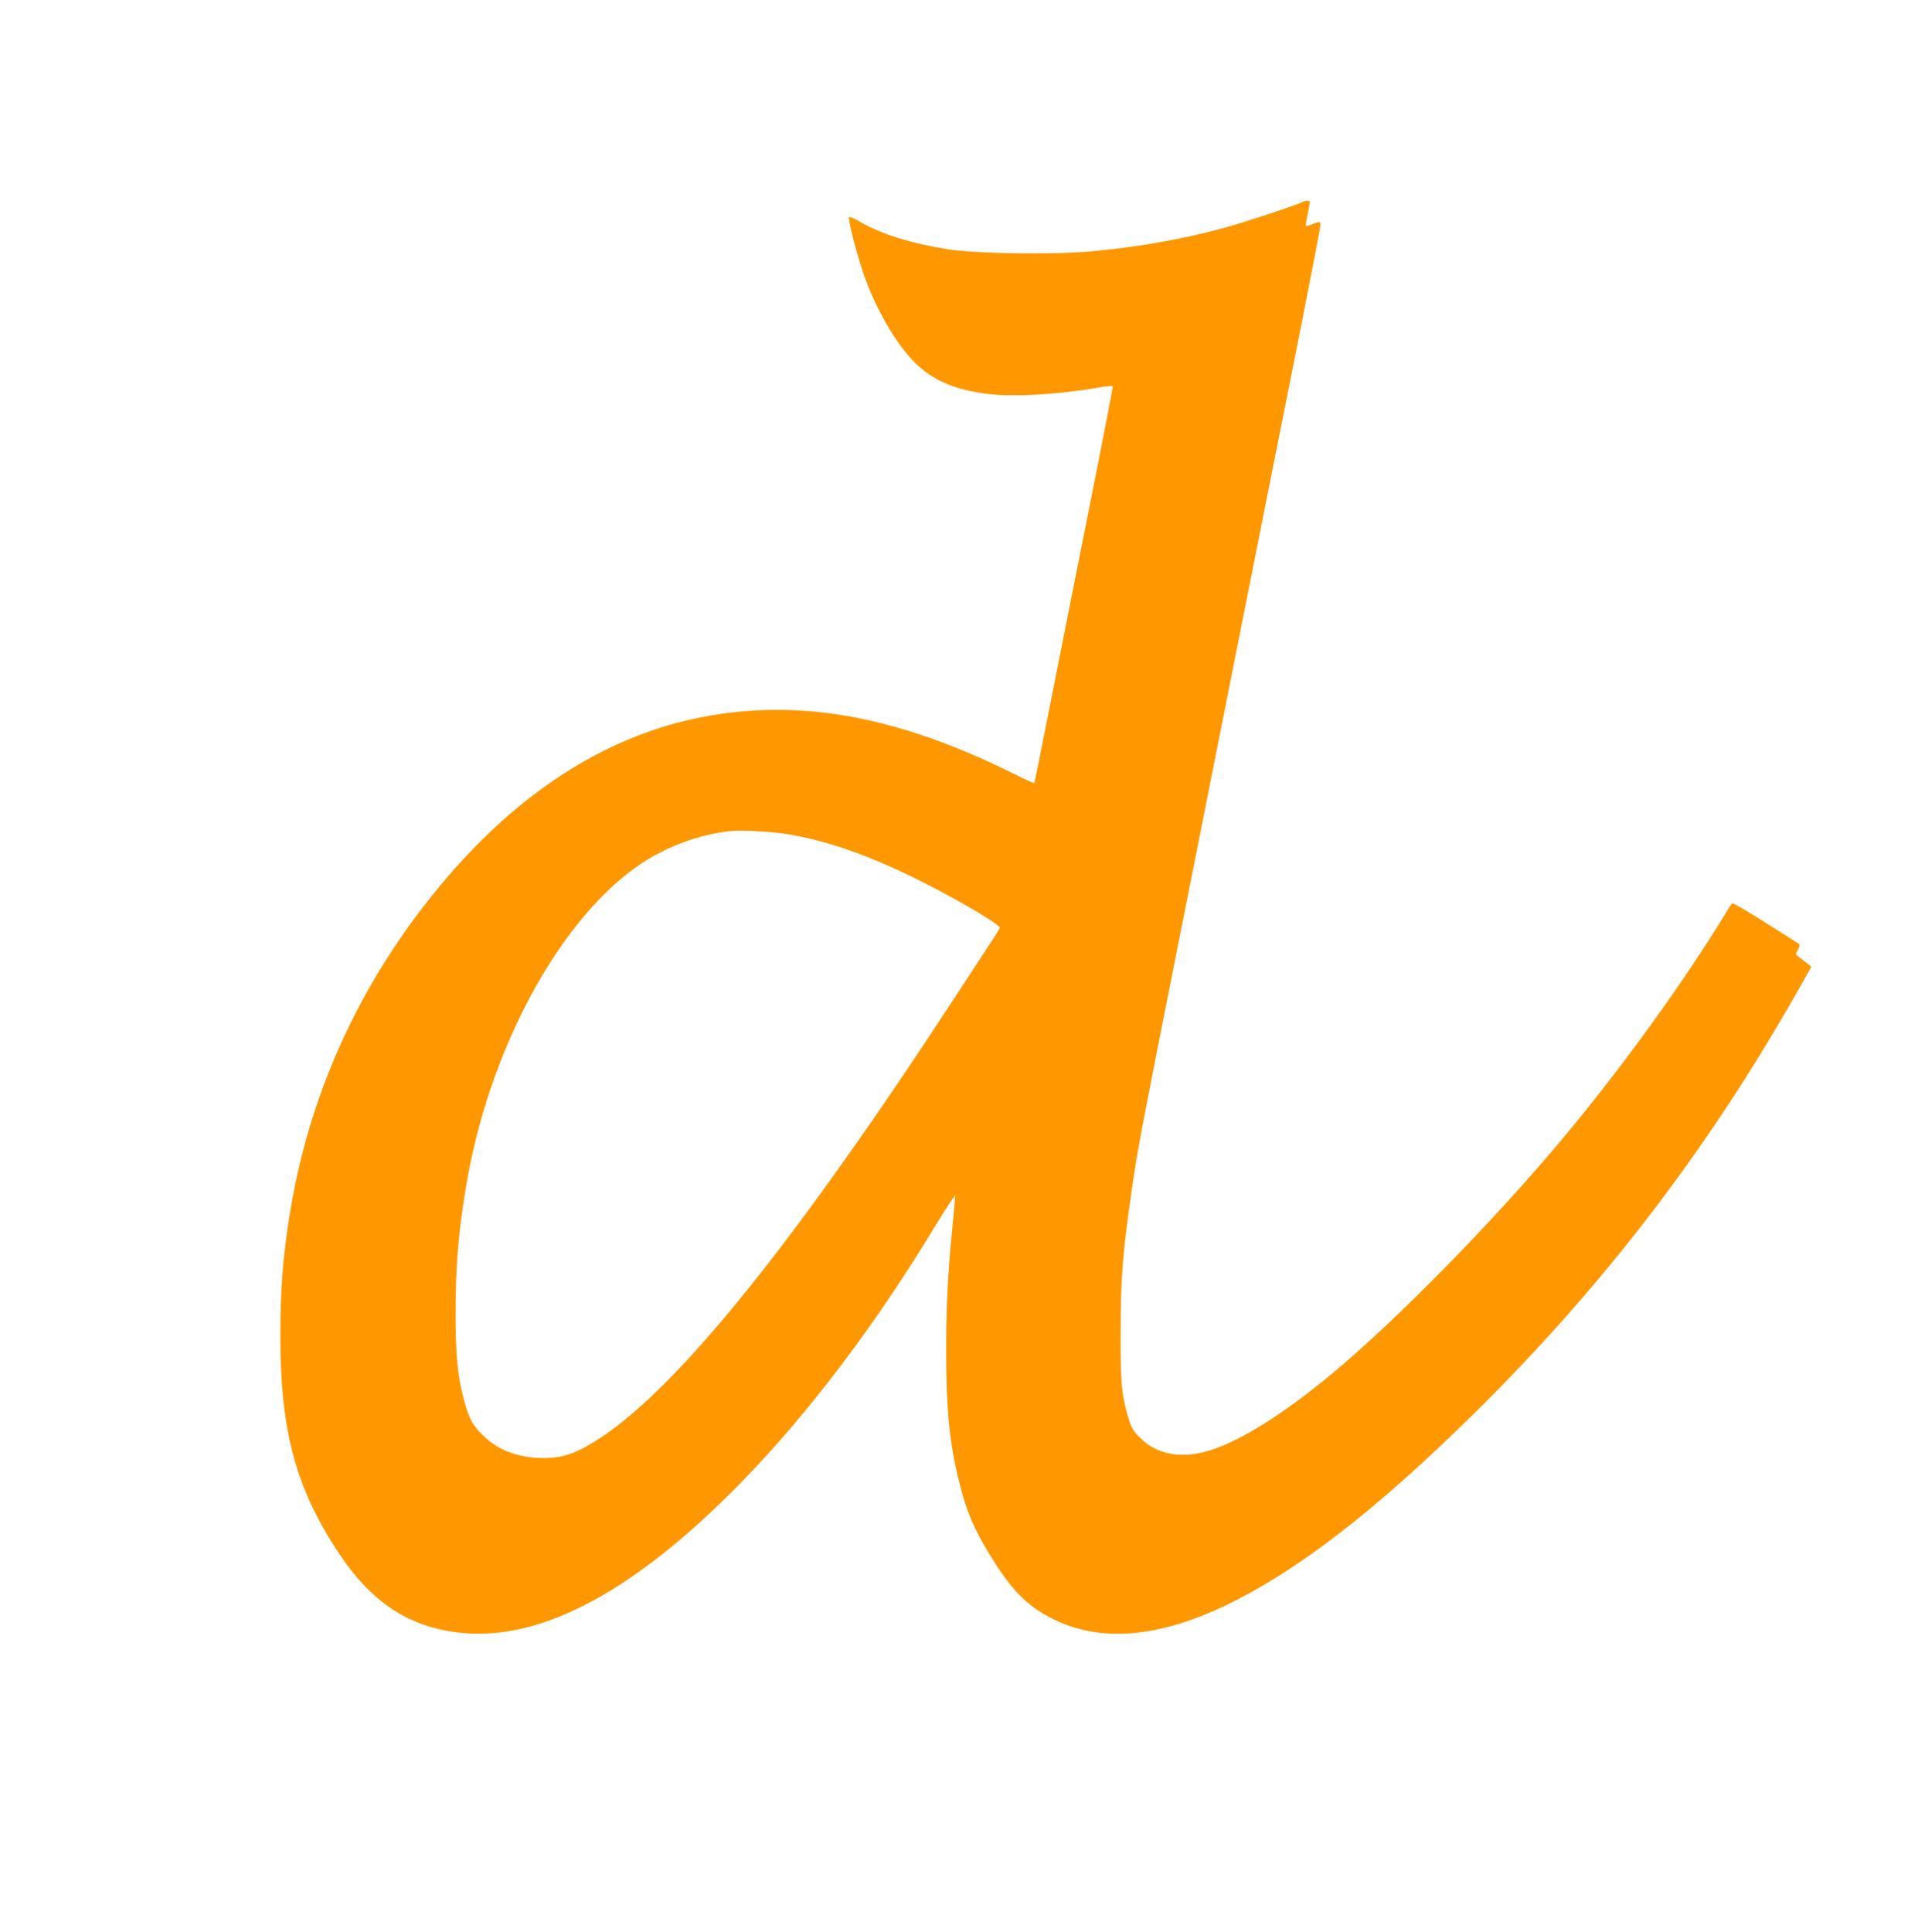
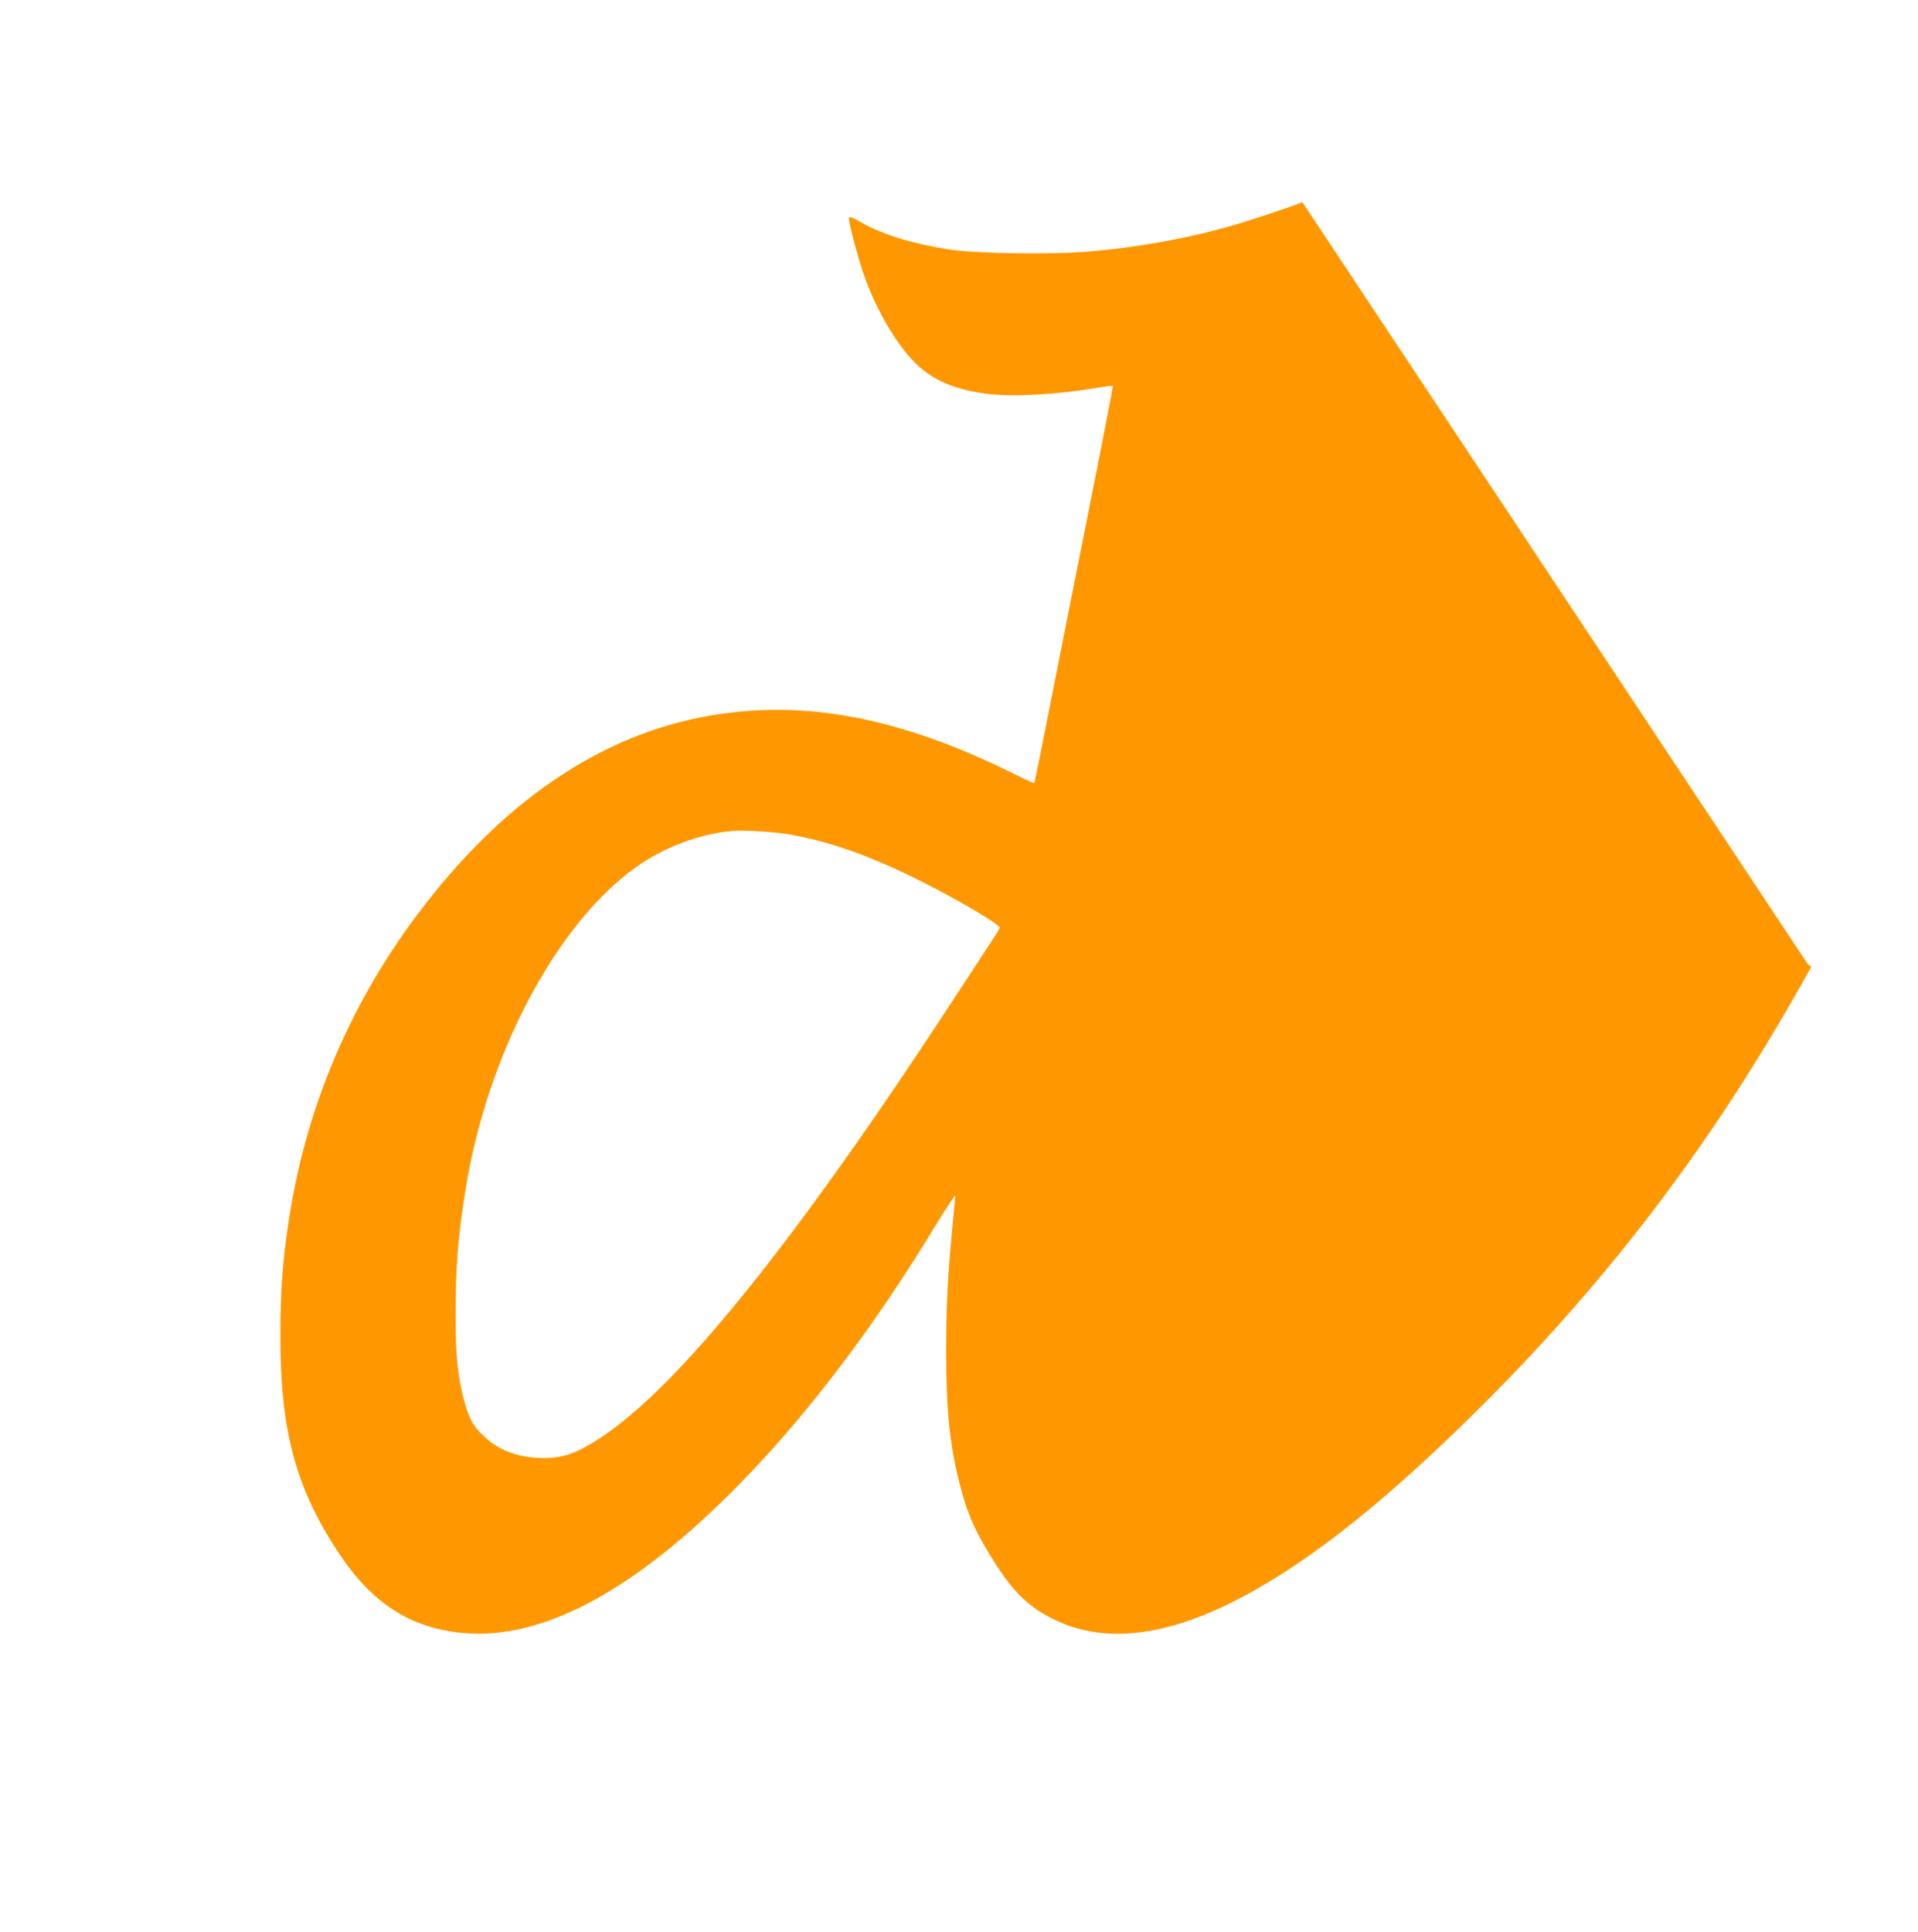
<svg xmlns="http://www.w3.org/2000/svg" version="1.0" width="1271pt" height="1280pt" viewBox="0 0 1271 1280" preserveAspectRatio="xMidYMid meet">
  <g transform="translate(0,1280) scale(0.1,-0.1)" fill="#ff9800" stroke="none">
-     <path d="M8630 11461 c-29 -17 -370 -130 -497 -165 -287 -80 -595 -134 -909 -162 -255 -22 -754 -15 -941 14 -245 39 -450 103 -588 185 -33 20 -64 32 -68 27 -10 -9 46 -227 94 -370 75 -223 214 -466 339 -590 118 -119 265 -183 484 -210 172 -22 474 -4 749 44 43 7 79 10 81 7 2 -3 -70 -375 -160 -826 -90 -451 -207 -1040 -260 -1310 -53 -269 -98 -492 -100 -494 -2 -2 -68 28 -146 67 -742 367 -1374 488 -1998 381 -731 -124 -1391 -575 -1955 -1333 -445 -599 -727 -1272 -840 -2004 -42 -270 -57 -476 -57 -772 -1 -628 101 -1009 386 -1440 222 -334 474 -497 822 -530 530 -50 1144 281 1839 991 453 463 896 1049 1304 1724 67 109 121 191 121 181 0 -10 -9 -109 -20 -219 -30 -316 -40 -510 -40 -807 0 -388 22 -611 85 -865 54 -218 110 -344 250 -560 123 -189 229 -286 397 -364 307 -143 684 -108 1123 103 472 227 990 627 1634 1261 862 849 1554 1752 2151 2804 l93 165 -25 20 c-14 12 -37 30 -53 41 -27 20 -28 21 -11 52 16 31 16 33 -6 47 -13 8 -112 71 -221 140 -109 69 -203 124 -207 121 -5 -3 -26 -33 -46 -68 -276 -454 -693 -1031 -1088 -1502 -457 -545 -1080 -1179 -1506 -1536 -349 -291 -649 -476 -860 -530 -168 -43 -318 -11 -421 90 -48 47 -60 67 -78 124 -49 162 -56 231 -55 582 0 360 14 530 75 948 43 296 33 247 544 2817 255 1284 518 2608 585 2941 66 333 120 616 120 628 0 25 -6 26 -55 5 -20 -8 -39 -13 -41 -11 -3 2 2 36 11 76 8 40 15 77 15 82 0 11 -30 11 -50 0z m-3420 -4187 c266 -42 555 -143 893 -313 248 -124 529 -291 522 -309 -3 -7 -20 -37 -39 -65 -19 -29 -138 -212 -266 -407 -1053 -1612 -1825 -2570 -2344 -2909 -155 -101 -246 -133 -376 -132 -165 1 -299 51 -399 150 -70 67 -93 112 -126 233 -42 155 -56 298 -56 565 0 325 18 538 68 843 146 891 601 1749 1129 2125 182 130 418 219 634 239 72 6 257 -4 360 -20z" />
+     <path d="M8630 11461 c-29 -17 -370 -130 -497 -165 -287 -80 -595 -134 -909 -162 -255 -22 -754 -15 -941 14 -245 39 -450 103 -588 185 -33 20 -64 32 -68 27 -10 -9 46 -227 94 -370 75 -223 214 -466 339 -590 118 -119 265 -183 484 -210 172 -22 474 -4 749 44 43 7 79 10 81 7 2 -3 -70 -375 -160 -826 -90 -451 -207 -1040 -260 -1310 -53 -269 -98 -492 -100 -494 -2 -2 -68 28 -146 67 -742 367 -1374 488 -1998 381 -731 -124 -1391 -575 -1955 -1333 -445 -599 -727 -1272 -840 -2004 -42 -270 -57 -476 -57 -772 -1 -628 101 -1009 386 -1440 222 -334 474 -497 822 -530 530 -50 1144 281 1839 991 453 463 896 1049 1304 1724 67 109 121 191 121 181 0 -10 -9 -109 -20 -219 -30 -316 -40 -510 -40 -807 0 -388 22 -611 85 -865 54 -218 110 -344 250 -560 123 -189 229 -286 397 -364 307 -143 684 -108 1123 103 472 227 990 627 1634 1261 862 849 1554 1752 2151 2804 l93 165 -25 20 z m-3420 -4187 c266 -42 555 -143 893 -313 248 -124 529 -291 522 -309 -3 -7 -20 -37 -39 -65 -19 -29 -138 -212 -266 -407 -1053 -1612 -1825 -2570 -2344 -2909 -155 -101 -246 -133 -376 -132 -165 1 -299 51 -399 150 -70 67 -93 112 -126 233 -42 155 -56 298 -56 565 0 325 18 538 68 843 146 891 601 1749 1129 2125 182 130 418 219 634 239 72 6 257 -4 360 -20z" />
  </g>
</svg>